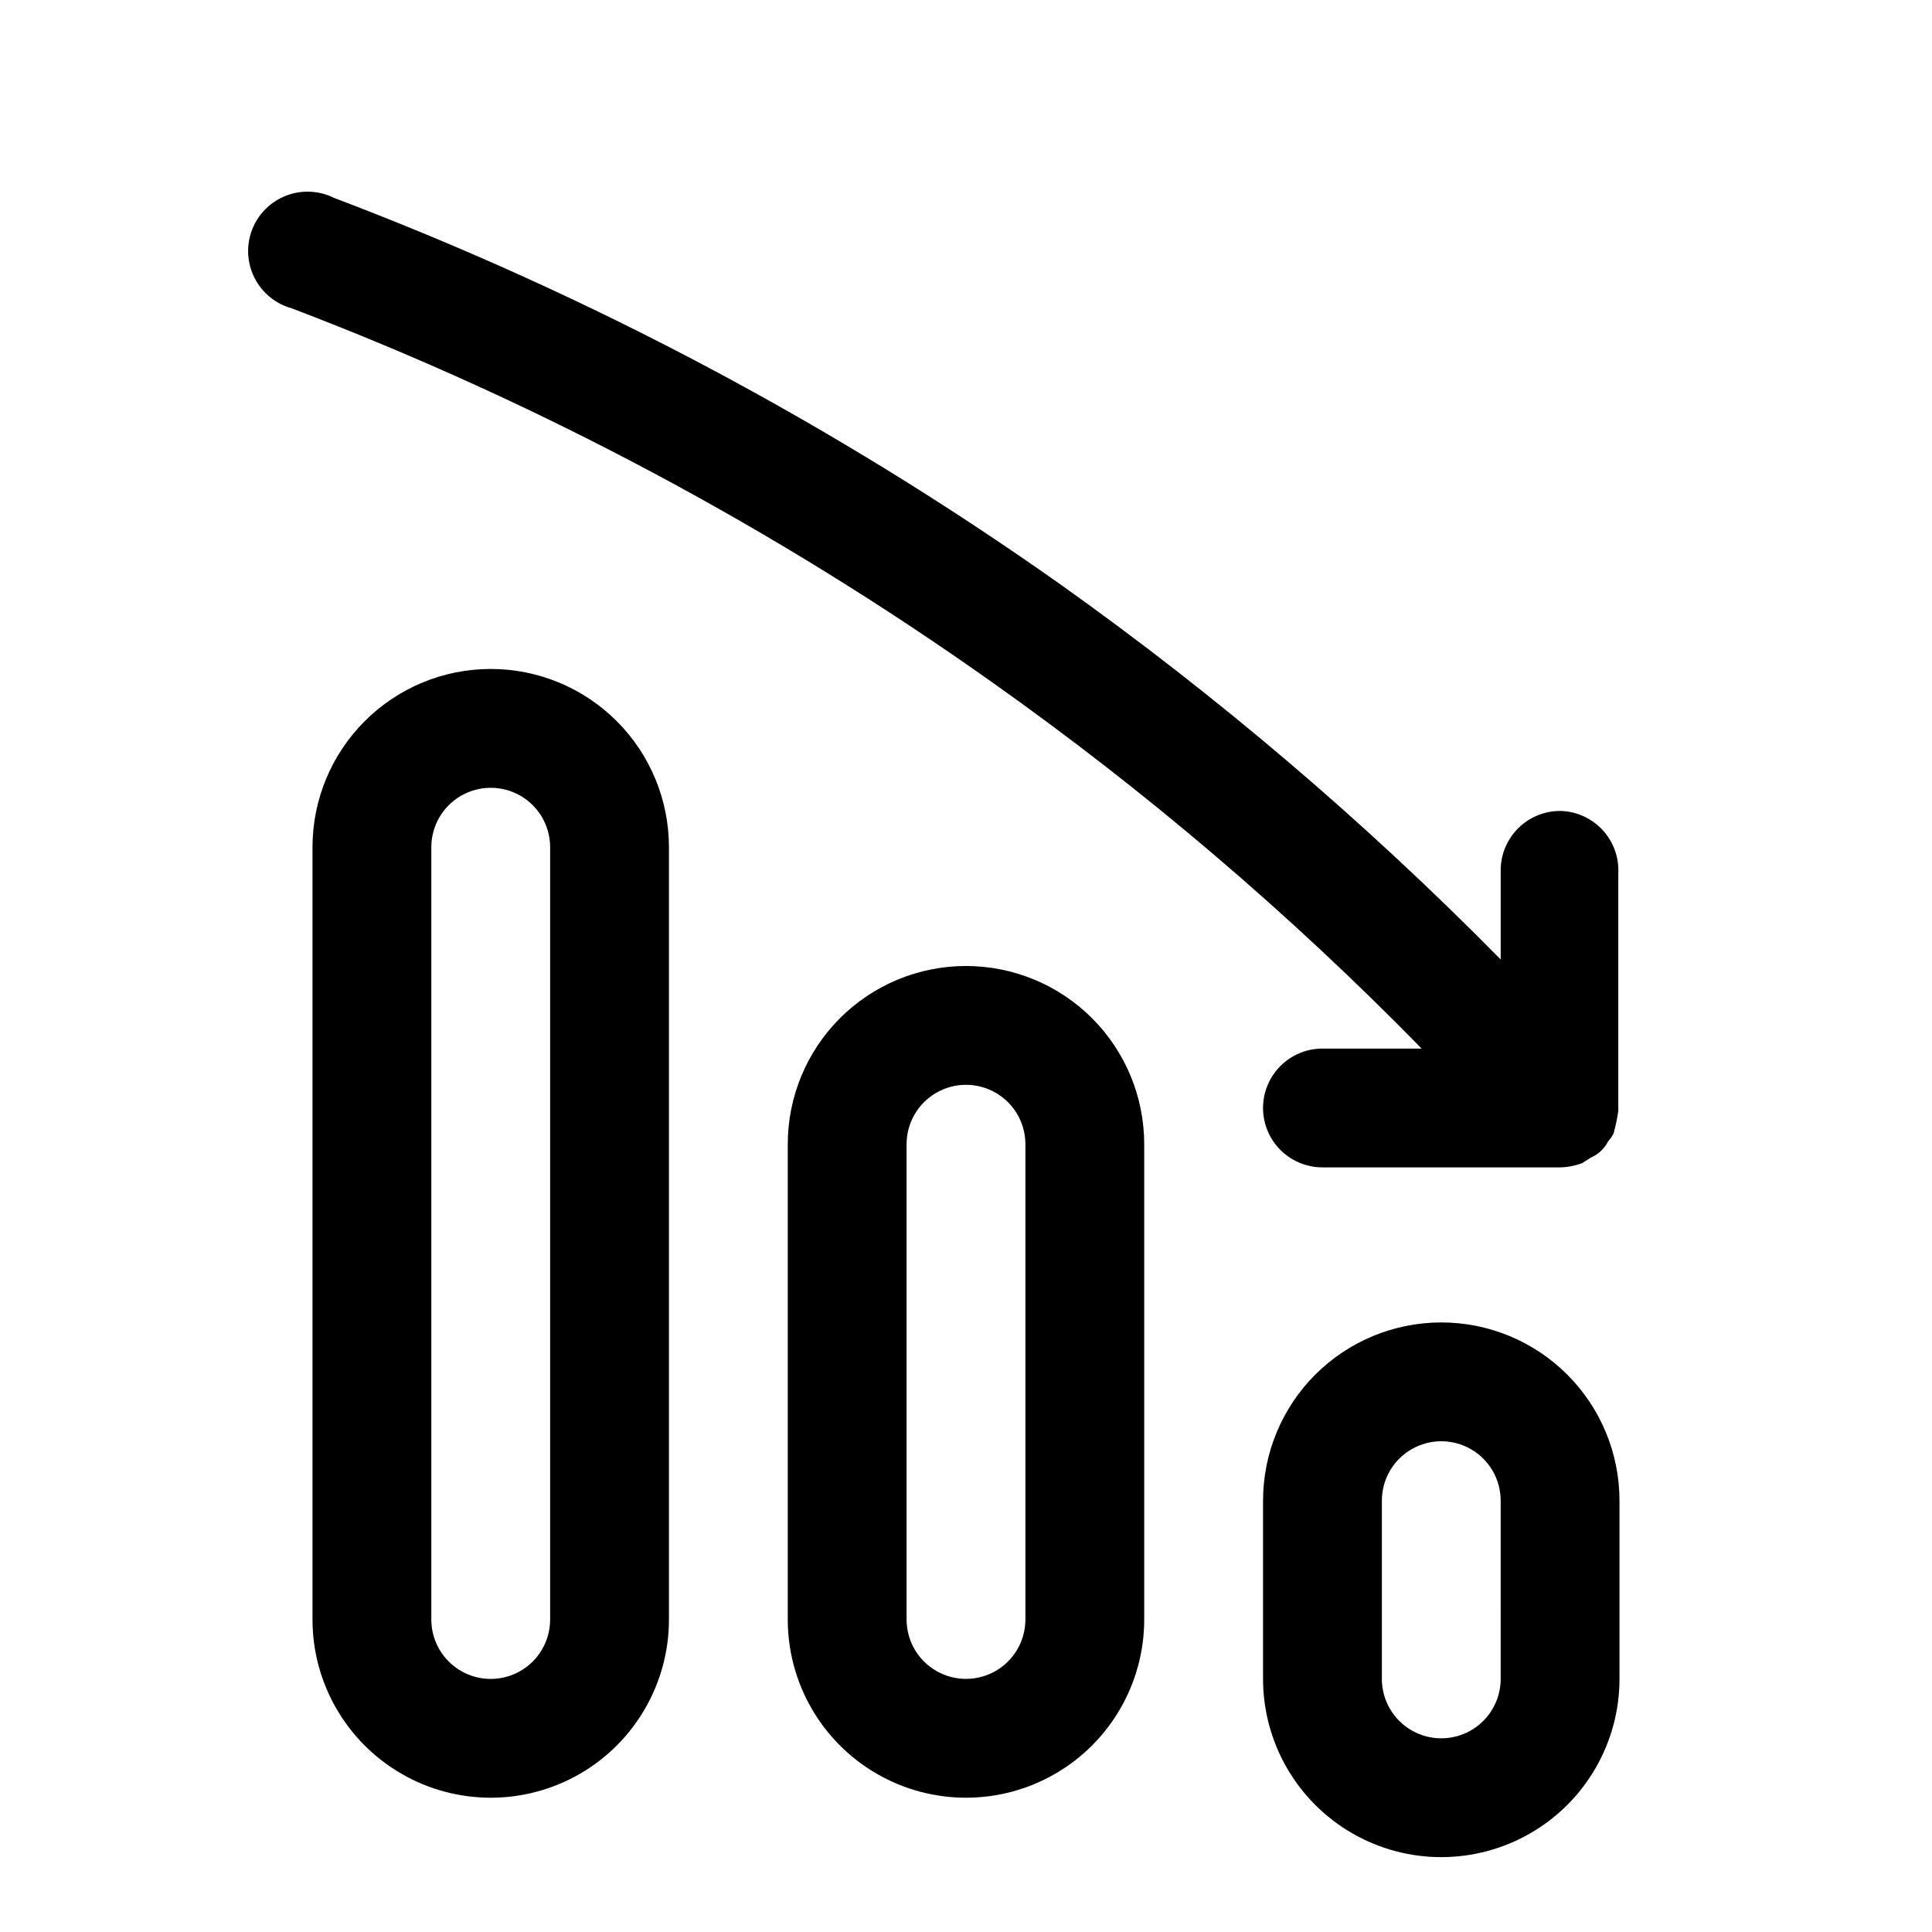
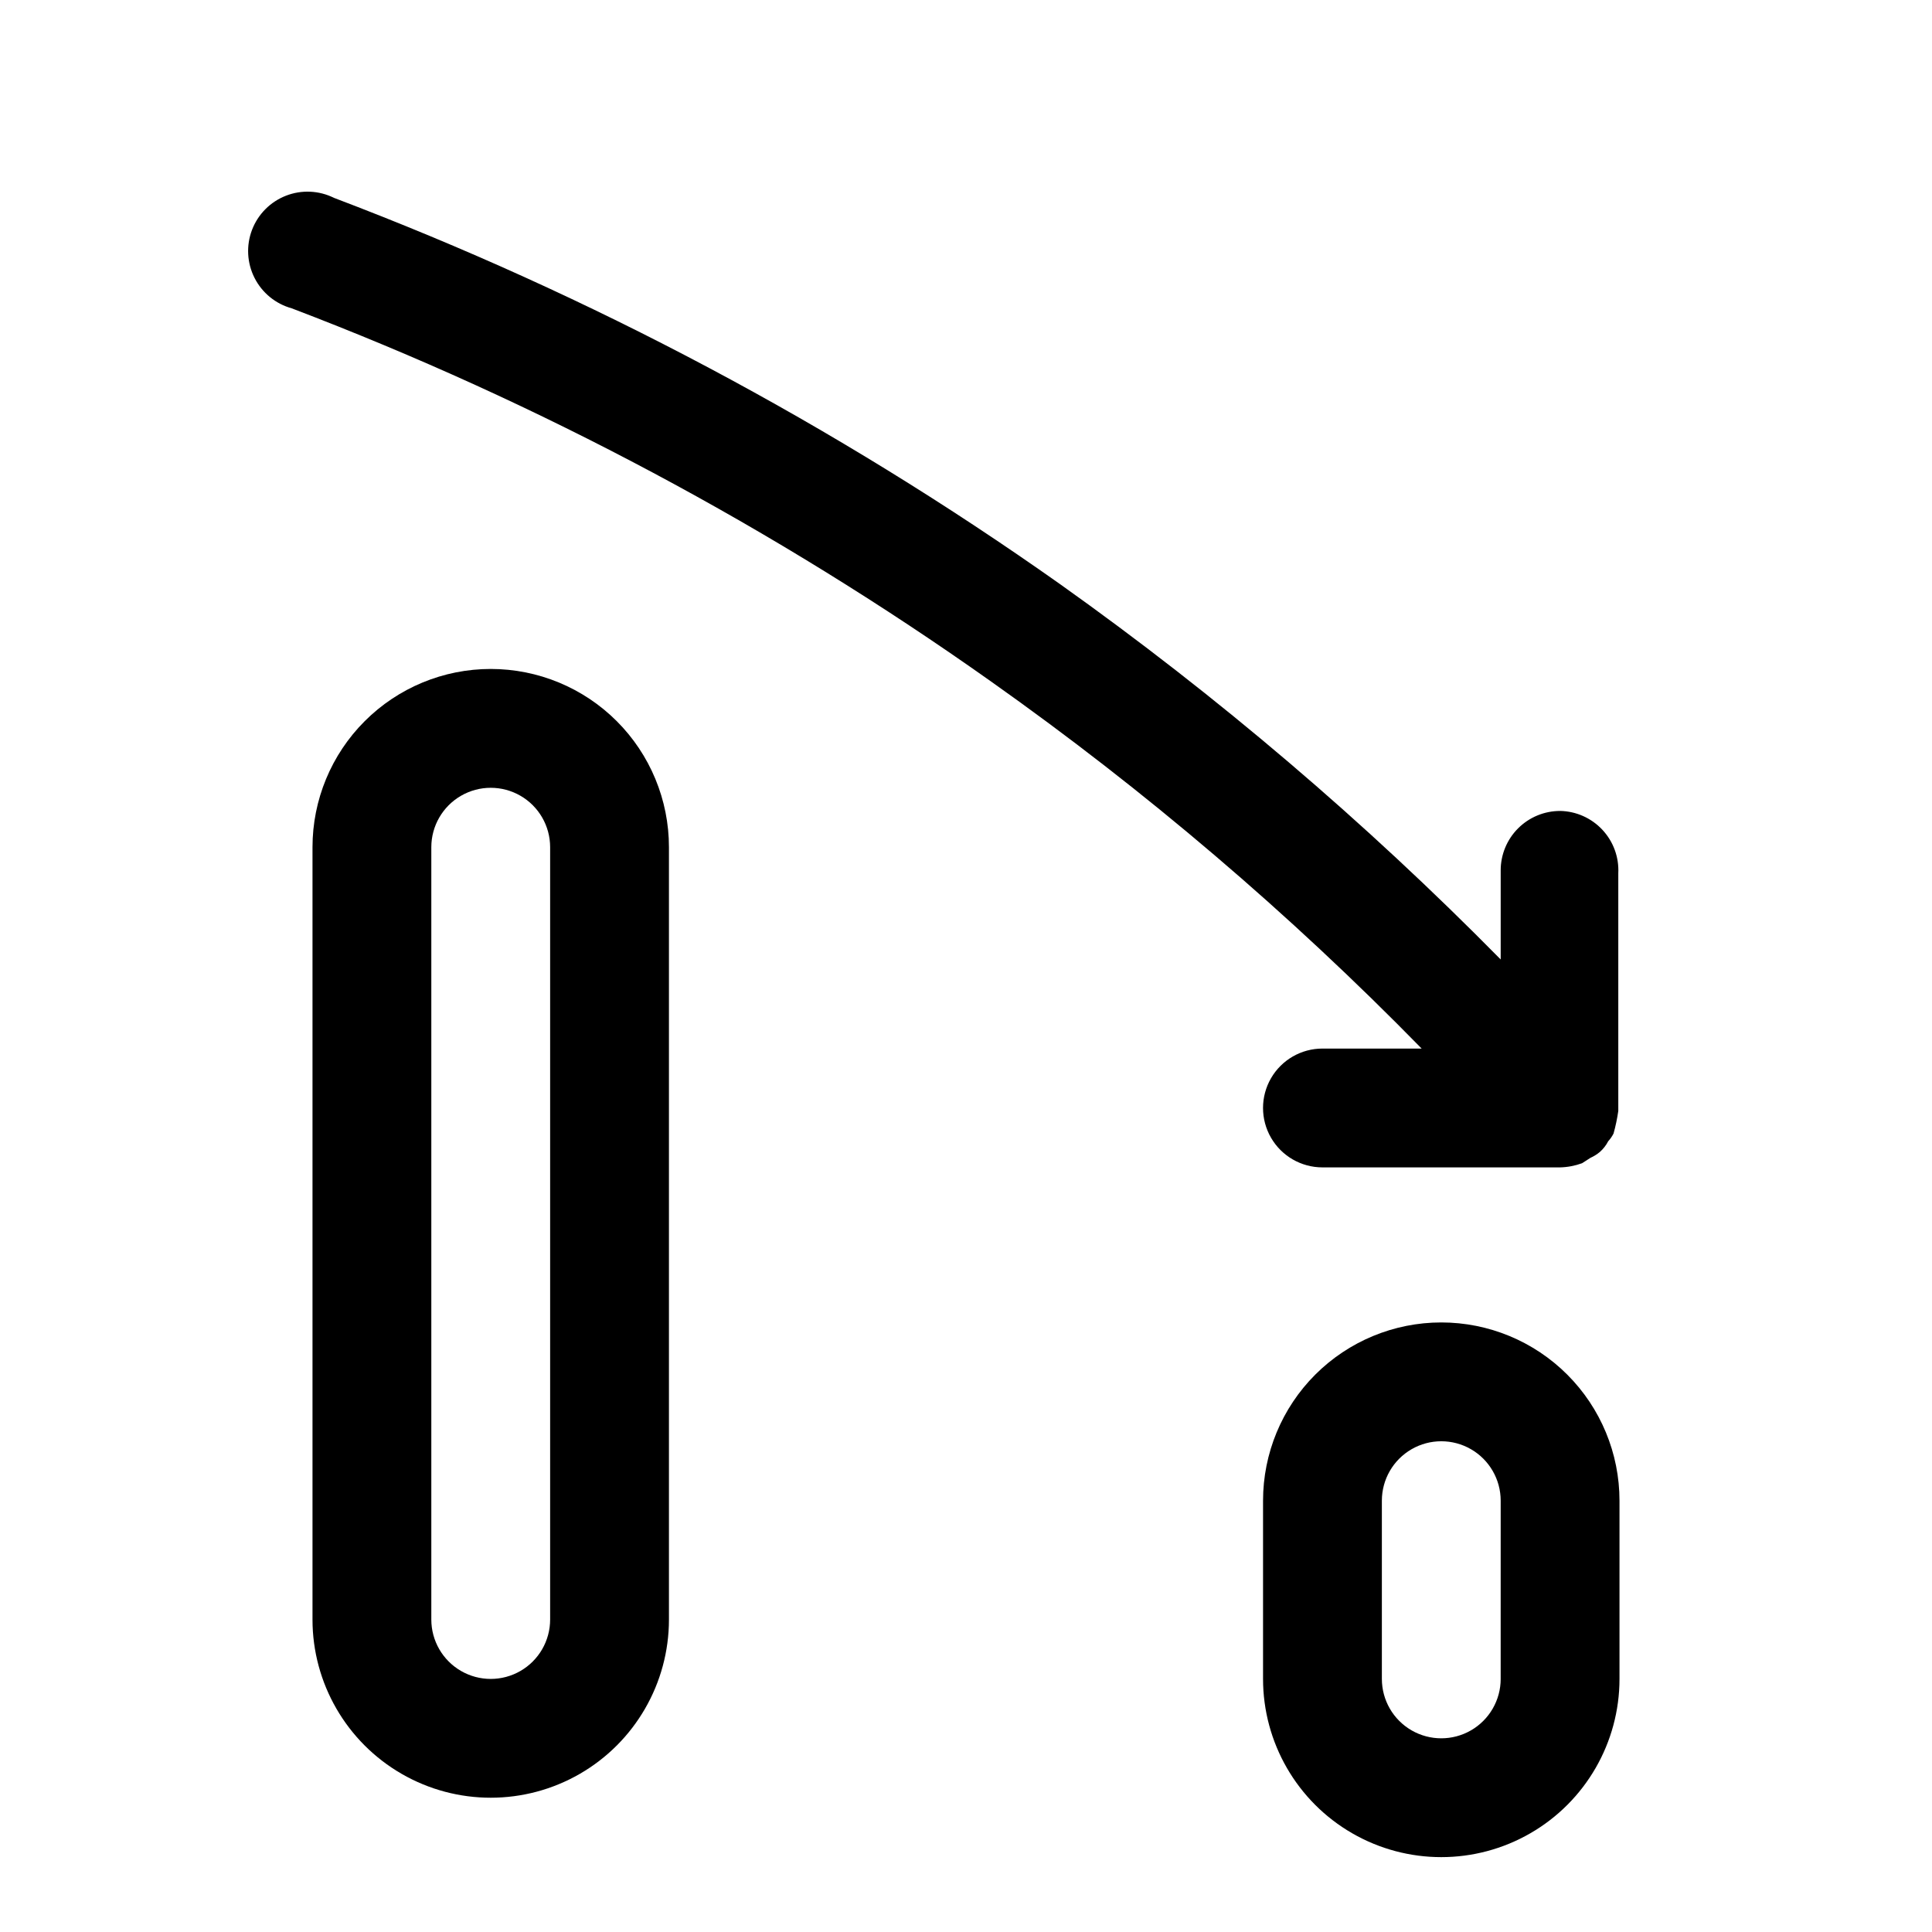
<svg xmlns="http://www.w3.org/2000/svg" fill="#000000" width="800px" height="800px" version="1.1" viewBox="144 144 512 512">
  <g>
    <path d="m525.95 494.46c-12.523 0-24.539 4.977-33.398 13.836-8.855 8.859-13.832 20.871-13.832 33.398v47.23c0 16.875 9.004 32.469 23.617 40.906 14.613 8.438 32.617 8.438 47.23 0 14.613-8.438 23.617-24.031 23.617-40.906v-47.23c0-12.527-4.977-24.539-13.836-33.398-8.855-8.859-20.871-13.836-33.398-13.836zm15.742 94.465h0.004c0 5.625-3 10.824-7.871 13.637-4.871 2.812-10.875 2.812-15.746 0s-7.871-8.012-7.871-13.637v-47.23c0-5.625 3-10.824 7.871-13.637s10.875-2.812 15.746 0c4.871 2.812 7.871 8.012 7.871 13.637z" />
-     <path d="m400 400c-12.527 0-24.543 4.977-33.398 13.832-8.859 8.859-13.836 20.871-13.836 33.398v125.95c0 16.875 9.004 32.465 23.617 40.902 14.613 8.438 32.617 8.438 47.23 0s23.617-24.027 23.617-40.902v-125.95c0-12.527-4.977-24.539-13.832-33.398-8.859-8.855-20.875-13.832-33.398-13.832zm15.742 173.18c0 5.625-3 10.82-7.871 13.633s-10.875 2.812-15.746 0-7.871-8.008-7.871-13.633v-125.95c0-5.625 3-10.82 7.871-13.633s10.875-2.812 15.746 0 7.871 8.008 7.871 13.633z" />
    <path d="m274.05 321.28c-12.527 0-24.543 4.977-33.398 13.836-8.859 8.855-13.836 20.871-13.836 33.398v204.67c0 16.875 9.004 32.465 23.617 40.902 14.613 8.438 32.617 8.438 47.234 0 14.613-8.438 23.613-24.027 23.613-40.902v-204.67c0-12.527-4.977-24.543-13.832-33.398-8.859-8.859-20.871-13.836-33.398-13.836zm15.742 251.91c0 5.625-3 10.82-7.871 13.633-4.871 2.812-10.871 2.812-15.742 0-4.871-2.812-7.875-8.008-7.875-13.633v-204.67c0-5.625 3.004-10.824 7.875-13.637 4.871-2.812 10.871-2.812 15.742 0 4.871 2.812 7.871 8.012 7.871 13.637z" />
    <path d="m557.44 358.91c-4.176 0-8.18 1.66-11.133 4.613-2.949 2.949-4.609 6.957-4.609 11.133v23.617-0.004c-35.965-36.508-75.055-69.805-116.82-99.5-59.559-42.094-124.2-76.477-192.39-102.34-3.973-1.973-8.594-2.172-12.727-0.555-4.133 1.617-7.391 4.902-8.973 9.047s-1.34 8.762 0.664 12.723c2 3.957 5.582 6.887 9.859 8.066 65.688 25.023 127.95 58.242 185.3 98.875 40.906 28.922 79.113 61.488 114.14 97.297h-26.293c-5.621 0-10.82 3-13.633 7.871s-2.812 10.875 0 15.746 8.012 7.871 13.633 7.871h62.977c1.992-0.047 3.957-0.422 5.828-1.102l2.203-1.418c0.906-0.41 1.754-0.938 2.519-1.574 0.902-0.801 1.648-1.762 2.203-2.832 0.562-0.617 1.039-1.309 1.418-2.047 0.547-1.965 0.969-3.965 1.258-5.984v-62.977c0.215-4.254-1.305-8.418-4.215-11.531-2.906-3.117-6.953-4.918-11.215-5z" />
  </g>
</svg>